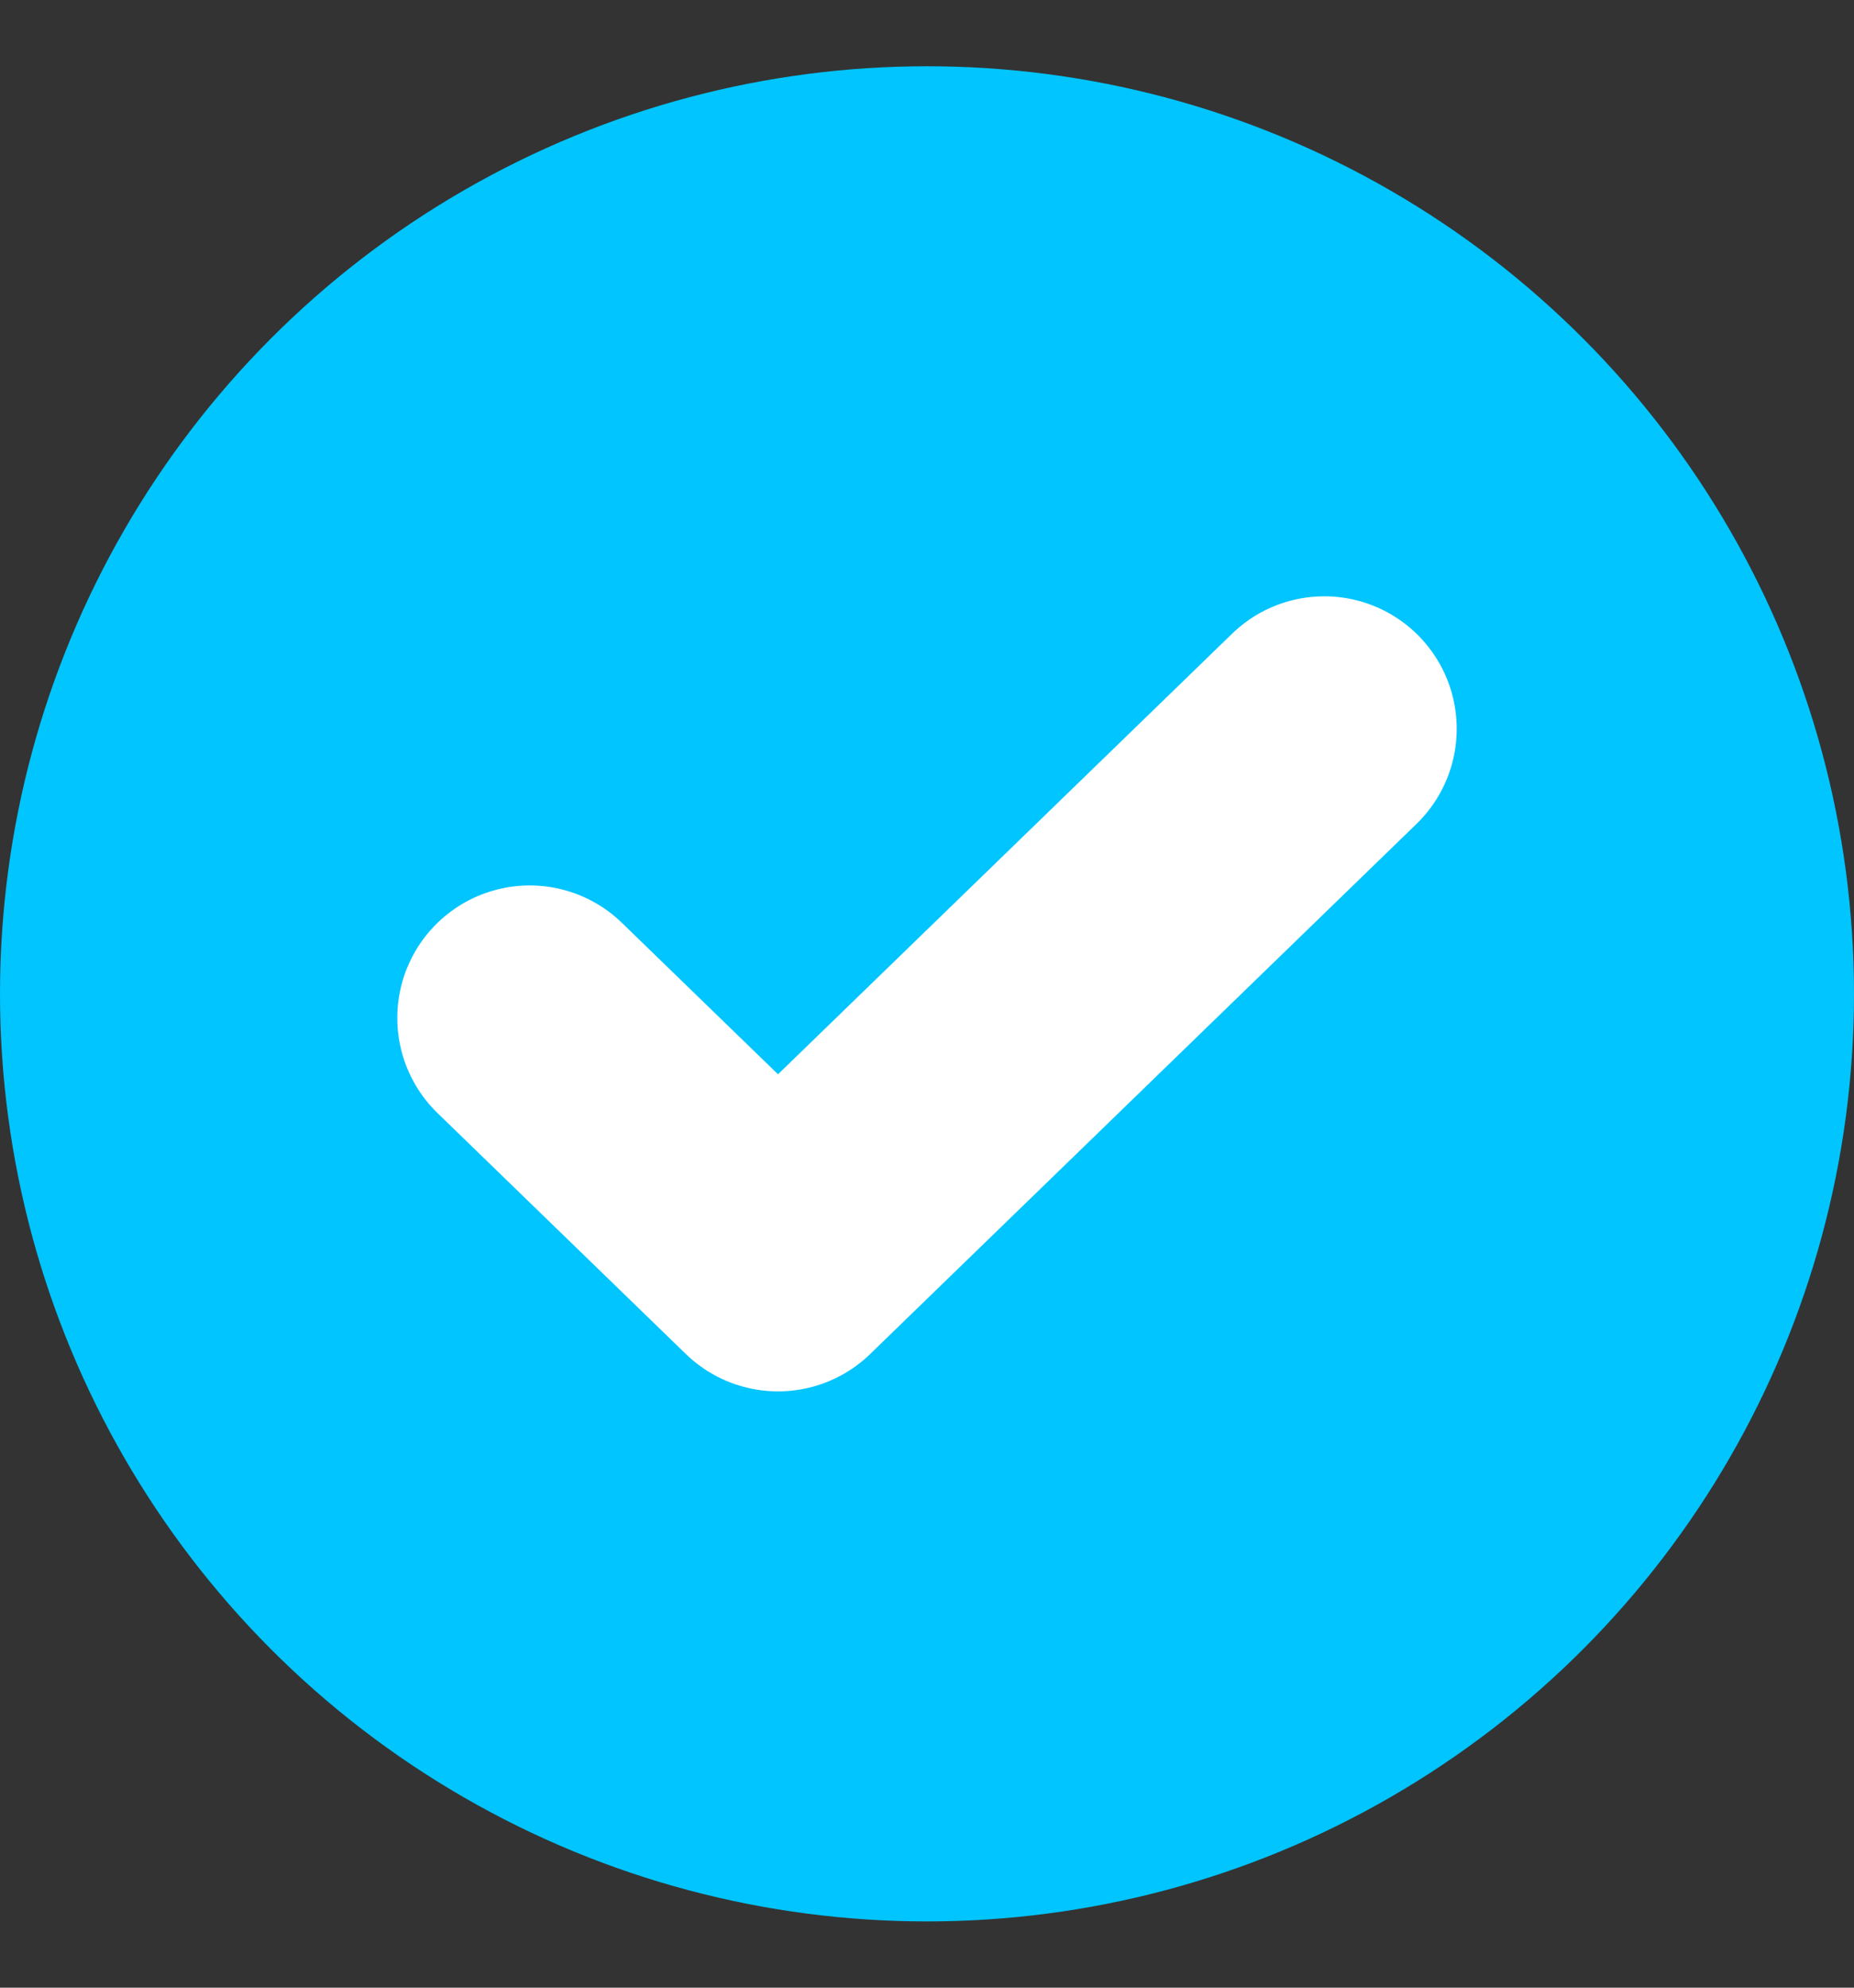
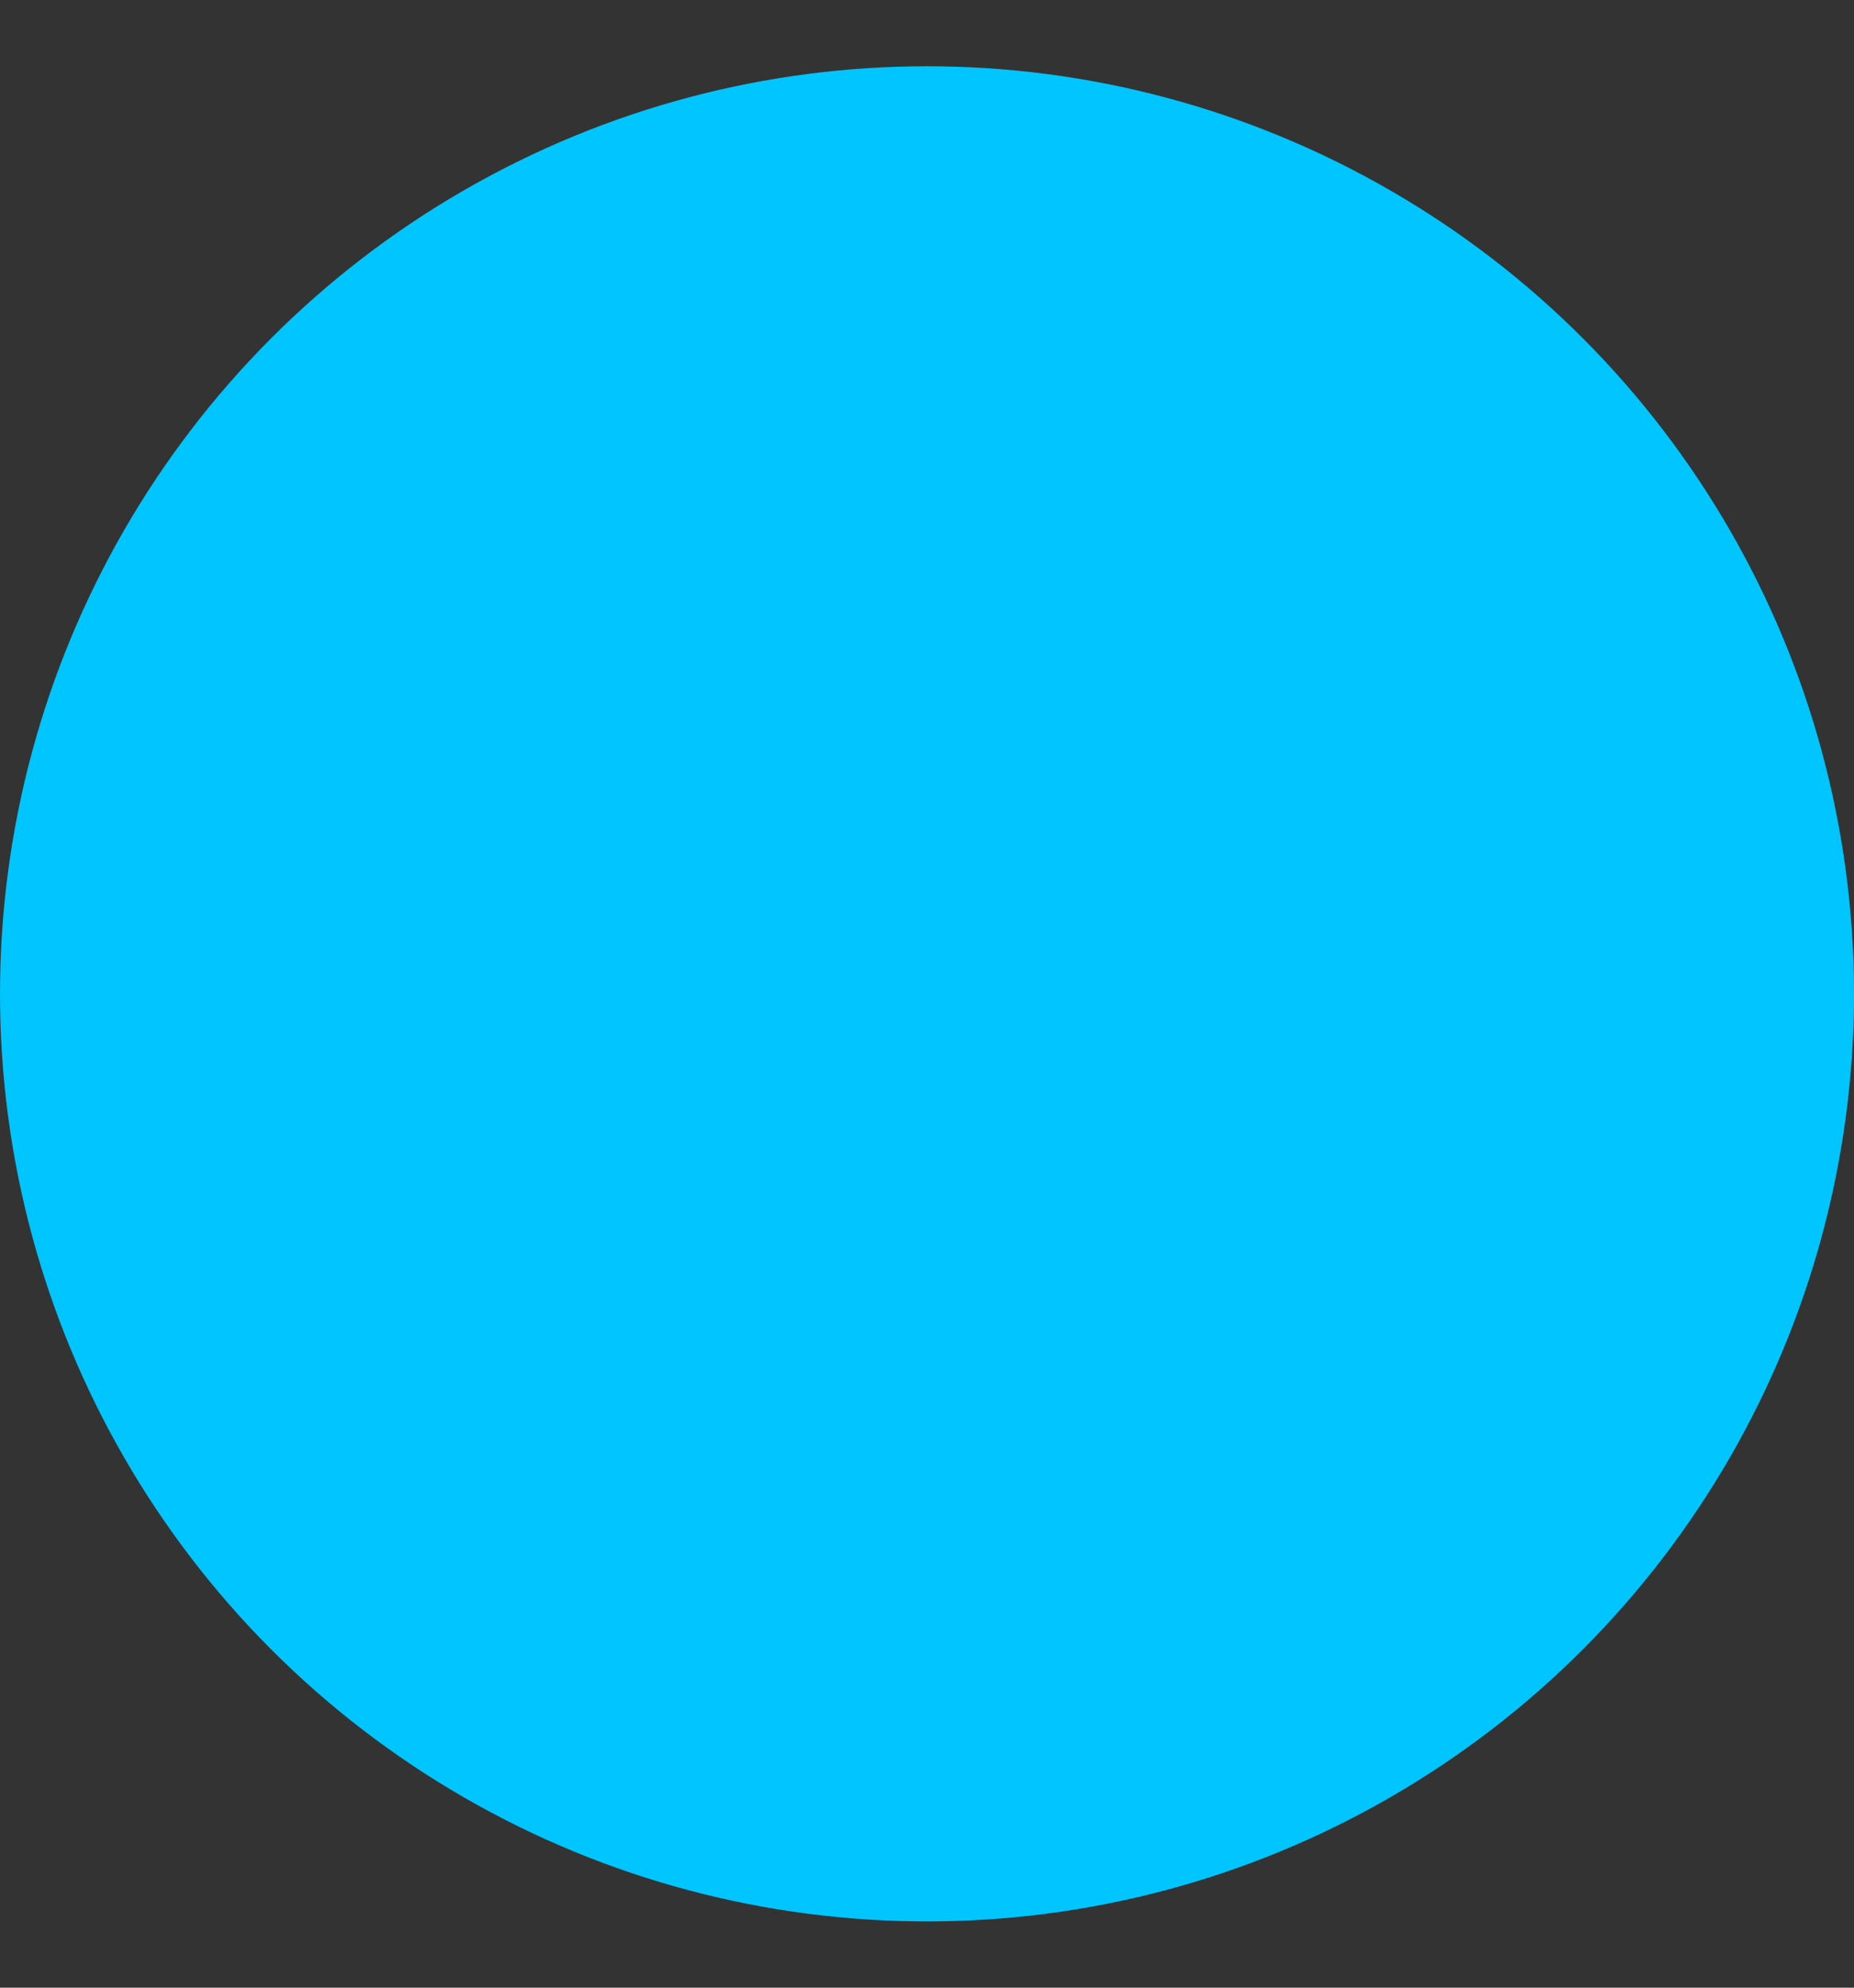
<svg xmlns="http://www.w3.org/2000/svg" width="14" height="15" viewBox="0 0 14 15" fill="none">
  <rect x="0" y="0" width="14" height="15" fill="#333333" stroke="none" />
  <circle cx="7" cy="7.5" r="7" fill="#00C5FF" />
-   <path d="M10 5.5L5.875 9.5L4 7.682" stroke="white" stroke-width="2" stroke-linecap="round" stroke-linejoin="round" />
</svg>